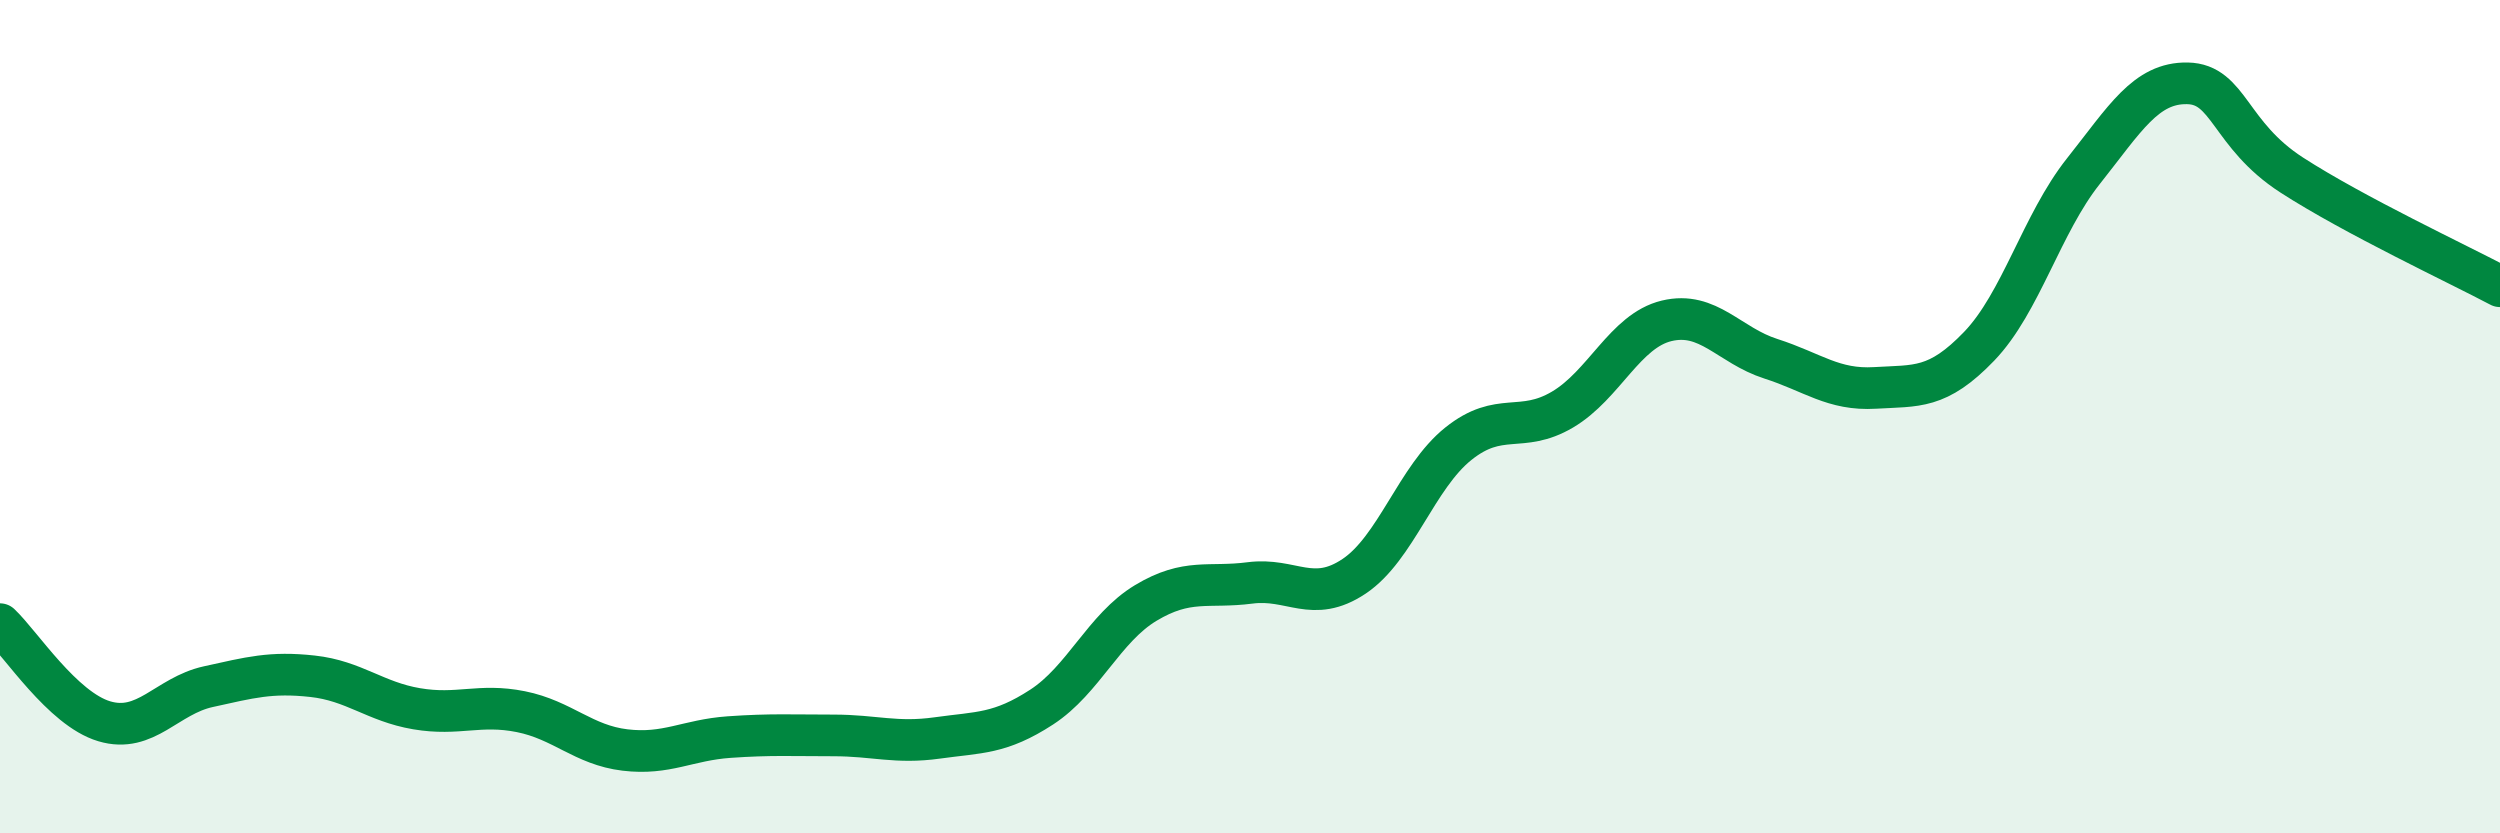
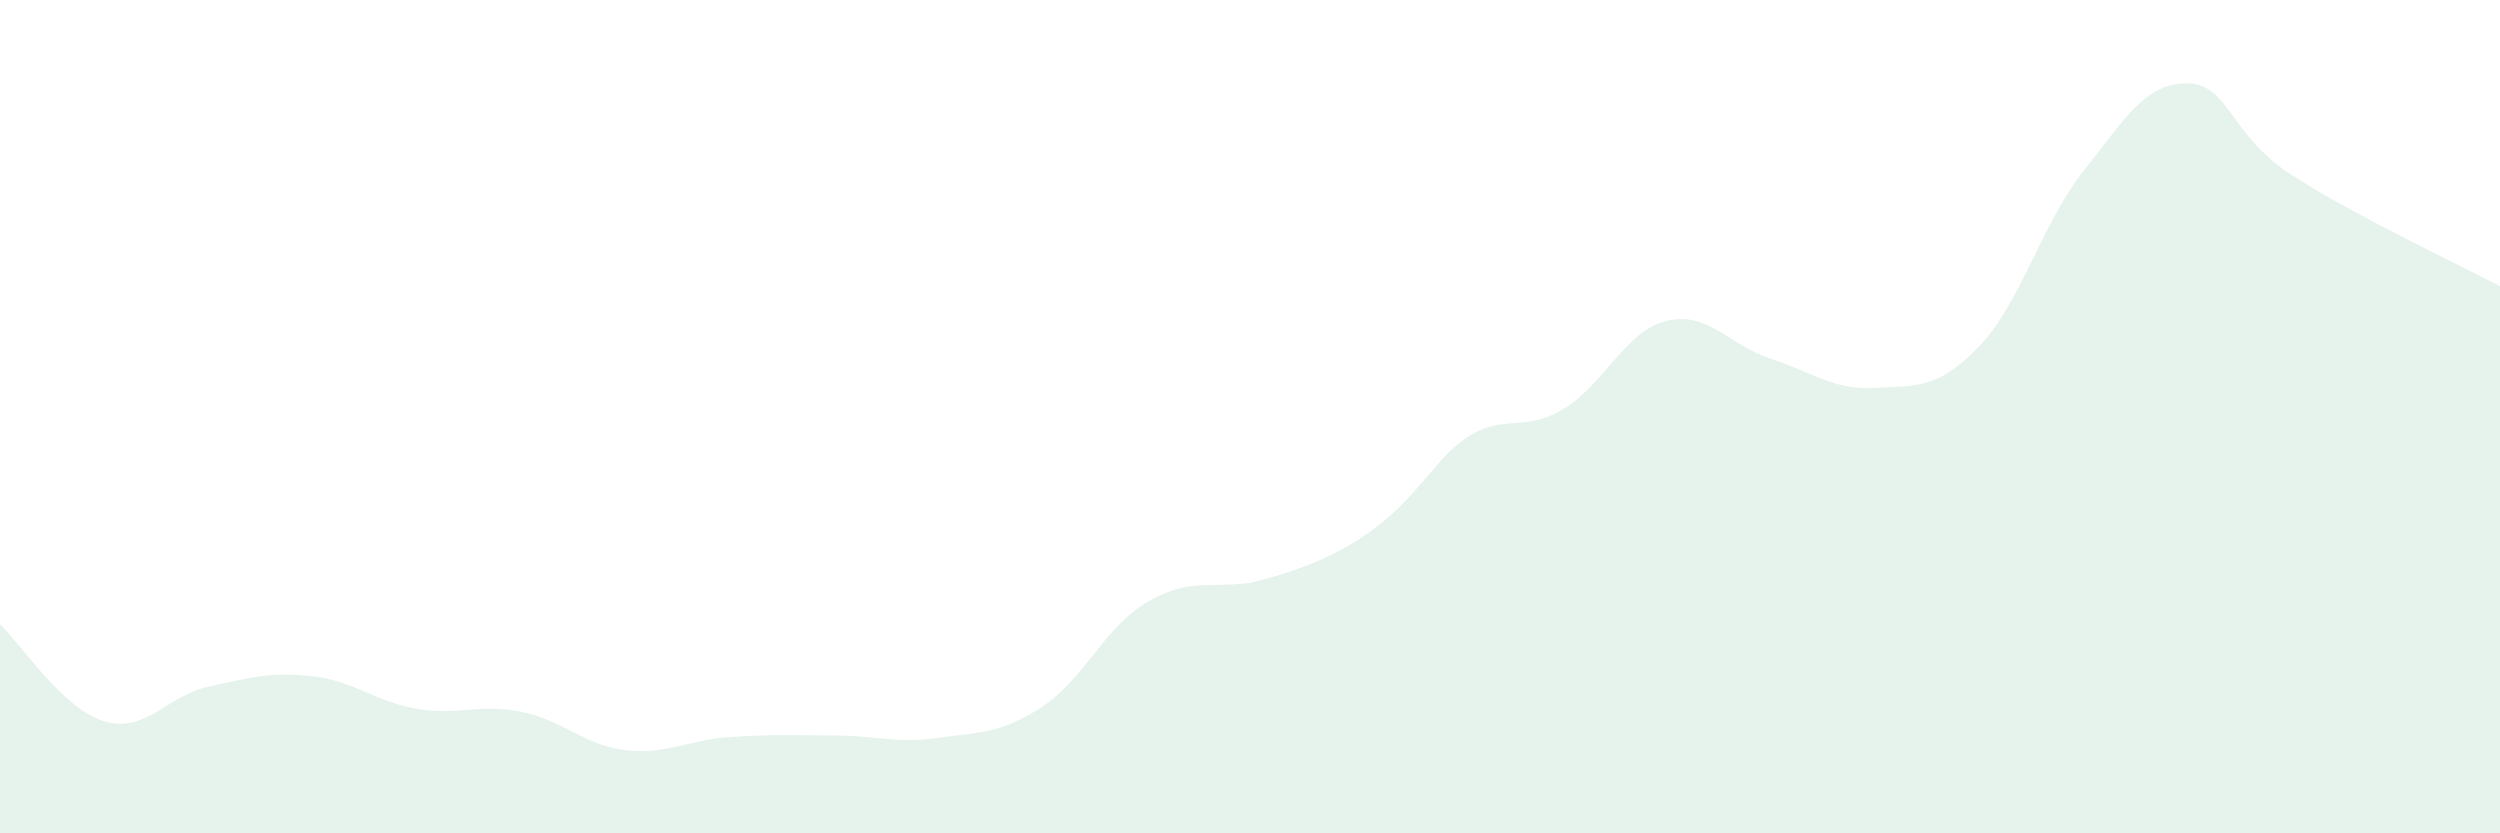
<svg xmlns="http://www.w3.org/2000/svg" width="60" height="20" viewBox="0 0 60 20">
-   <path d="M 0,14.98 C 0.5,15.45 1.5,17.01 2.5,17.31 C 3.5,17.61 4,16.7 5,16.48 C 6,16.26 6.5,16.12 7.5,16.23 C 8.5,16.34 9,16.84 10,17.01 C 11,17.18 11.5,16.88 12.5,17.08 C 13.5,17.28 14,17.88 15,18 C 16,18.12 16.5,17.76 17.5,17.69 C 18.5,17.62 19,17.65 20,17.65 C 21,17.65 21.5,17.85 22.5,17.71 C 23.5,17.57 24,17.62 25,16.97 C 26,16.32 26.5,15.07 27.5,14.47 C 28.5,13.87 29,14.12 30,13.99 C 31,13.86 31.5,14.5 32.5,13.83 C 33.5,13.16 34,11.45 35,10.65 C 36,9.85 36.5,10.42 37.5,9.83 C 38.5,9.24 39,7.94 40,7.7 C 41,7.46 41.5,8.29 42.5,8.61 C 43.5,8.93 44,9.37 45,9.31 C 46,9.25 46.5,9.35 47.5,8.31 C 48.5,7.27 49,5.37 50,4.11 C 51,2.85 51.5,1.98 52.5,2 C 53.5,2.02 53.5,3.23 55,4.2 C 56.5,5.17 59,6.34 60,6.87L60 20L0 20Z" fill="#008740" opacity="0.1" stroke-linecap="round" stroke-linejoin="round" />
-   <path d="M 0,14.98 C 0.5,15.45 1.5,17.01 2.5,17.31 C 3.5,17.61 4,16.7 5,16.48 C 6,16.26 6.5,16.12 7.5,16.23 C 8.5,16.34 9,16.84 10,17.01 C 11,17.18 11.5,16.88 12.5,17.08 C 13.5,17.28 14,17.88 15,18 C 16,18.12 16.5,17.76 17.5,17.69 C 18.5,17.62 19,17.65 20,17.65 C 21,17.65 21.5,17.85 22.5,17.71 C 23.5,17.57 24,17.62 25,16.97 C 26,16.32 26.5,15.07 27.5,14.47 C 28.5,13.87 29,14.12 30,13.99 C 31,13.86 31.5,14.5 32.5,13.83 C 33.5,13.16 34,11.45 35,10.65 C 36,9.85 36.5,10.42 37.5,9.83 C 38.5,9.24 39,7.94 40,7.7 C 41,7.46 41.5,8.29 42.5,8.61 C 43.5,8.93 44,9.37 45,9.31 C 46,9.25 46.5,9.35 47.5,8.31 C 48.5,7.27 49,5.37 50,4.11 C 51,2.85 51.5,1.98 52.5,2 C 53.5,2.02 53.5,3.23 55,4.2 C 56.5,5.17 59,6.34 60,6.87" stroke="#008740" stroke-width="1" fill="none" stroke-linecap="round" stroke-linejoin="round" />
+   <path d="M 0,14.98 C 0.5,15.45 1.5,17.01 2.5,17.31 C 3.5,17.61 4,16.7 5,16.48 C 6,16.26 6.5,16.12 7.5,16.23 C 8.5,16.34 9,16.84 10,17.01 C 11,17.18 11.5,16.88 12.5,17.08 C 13.5,17.28 14,17.88 15,18 C 16,18.12 16.5,17.76 17.5,17.69 C 18.5,17.62 19,17.65 20,17.65 C 21,17.65 21.5,17.85 22.5,17.71 C 23.5,17.57 24,17.62 25,16.97 C 26,16.32 26.5,15.07 27.5,14.47 C 28.5,13.87 29,14.12 30,13.99 C 33.5,13.16 34,11.45 35,10.65 C 36,9.85 36.5,10.42 37.5,9.83 C 38.5,9.24 39,7.94 40,7.7 C 41,7.46 41.5,8.29 42.5,8.61 C 43.5,8.93 44,9.37 45,9.31 C 46,9.25 46.5,9.35 47.5,8.31 C 48.5,7.27 49,5.37 50,4.11 C 51,2.85 51.5,1.98 52.5,2 C 53.5,2.02 53.5,3.23 55,4.2 C 56.5,5.17 59,6.34 60,6.87L60 20L0 20Z" fill="#008740" opacity="0.1" stroke-linecap="round" stroke-linejoin="round" />
</svg>